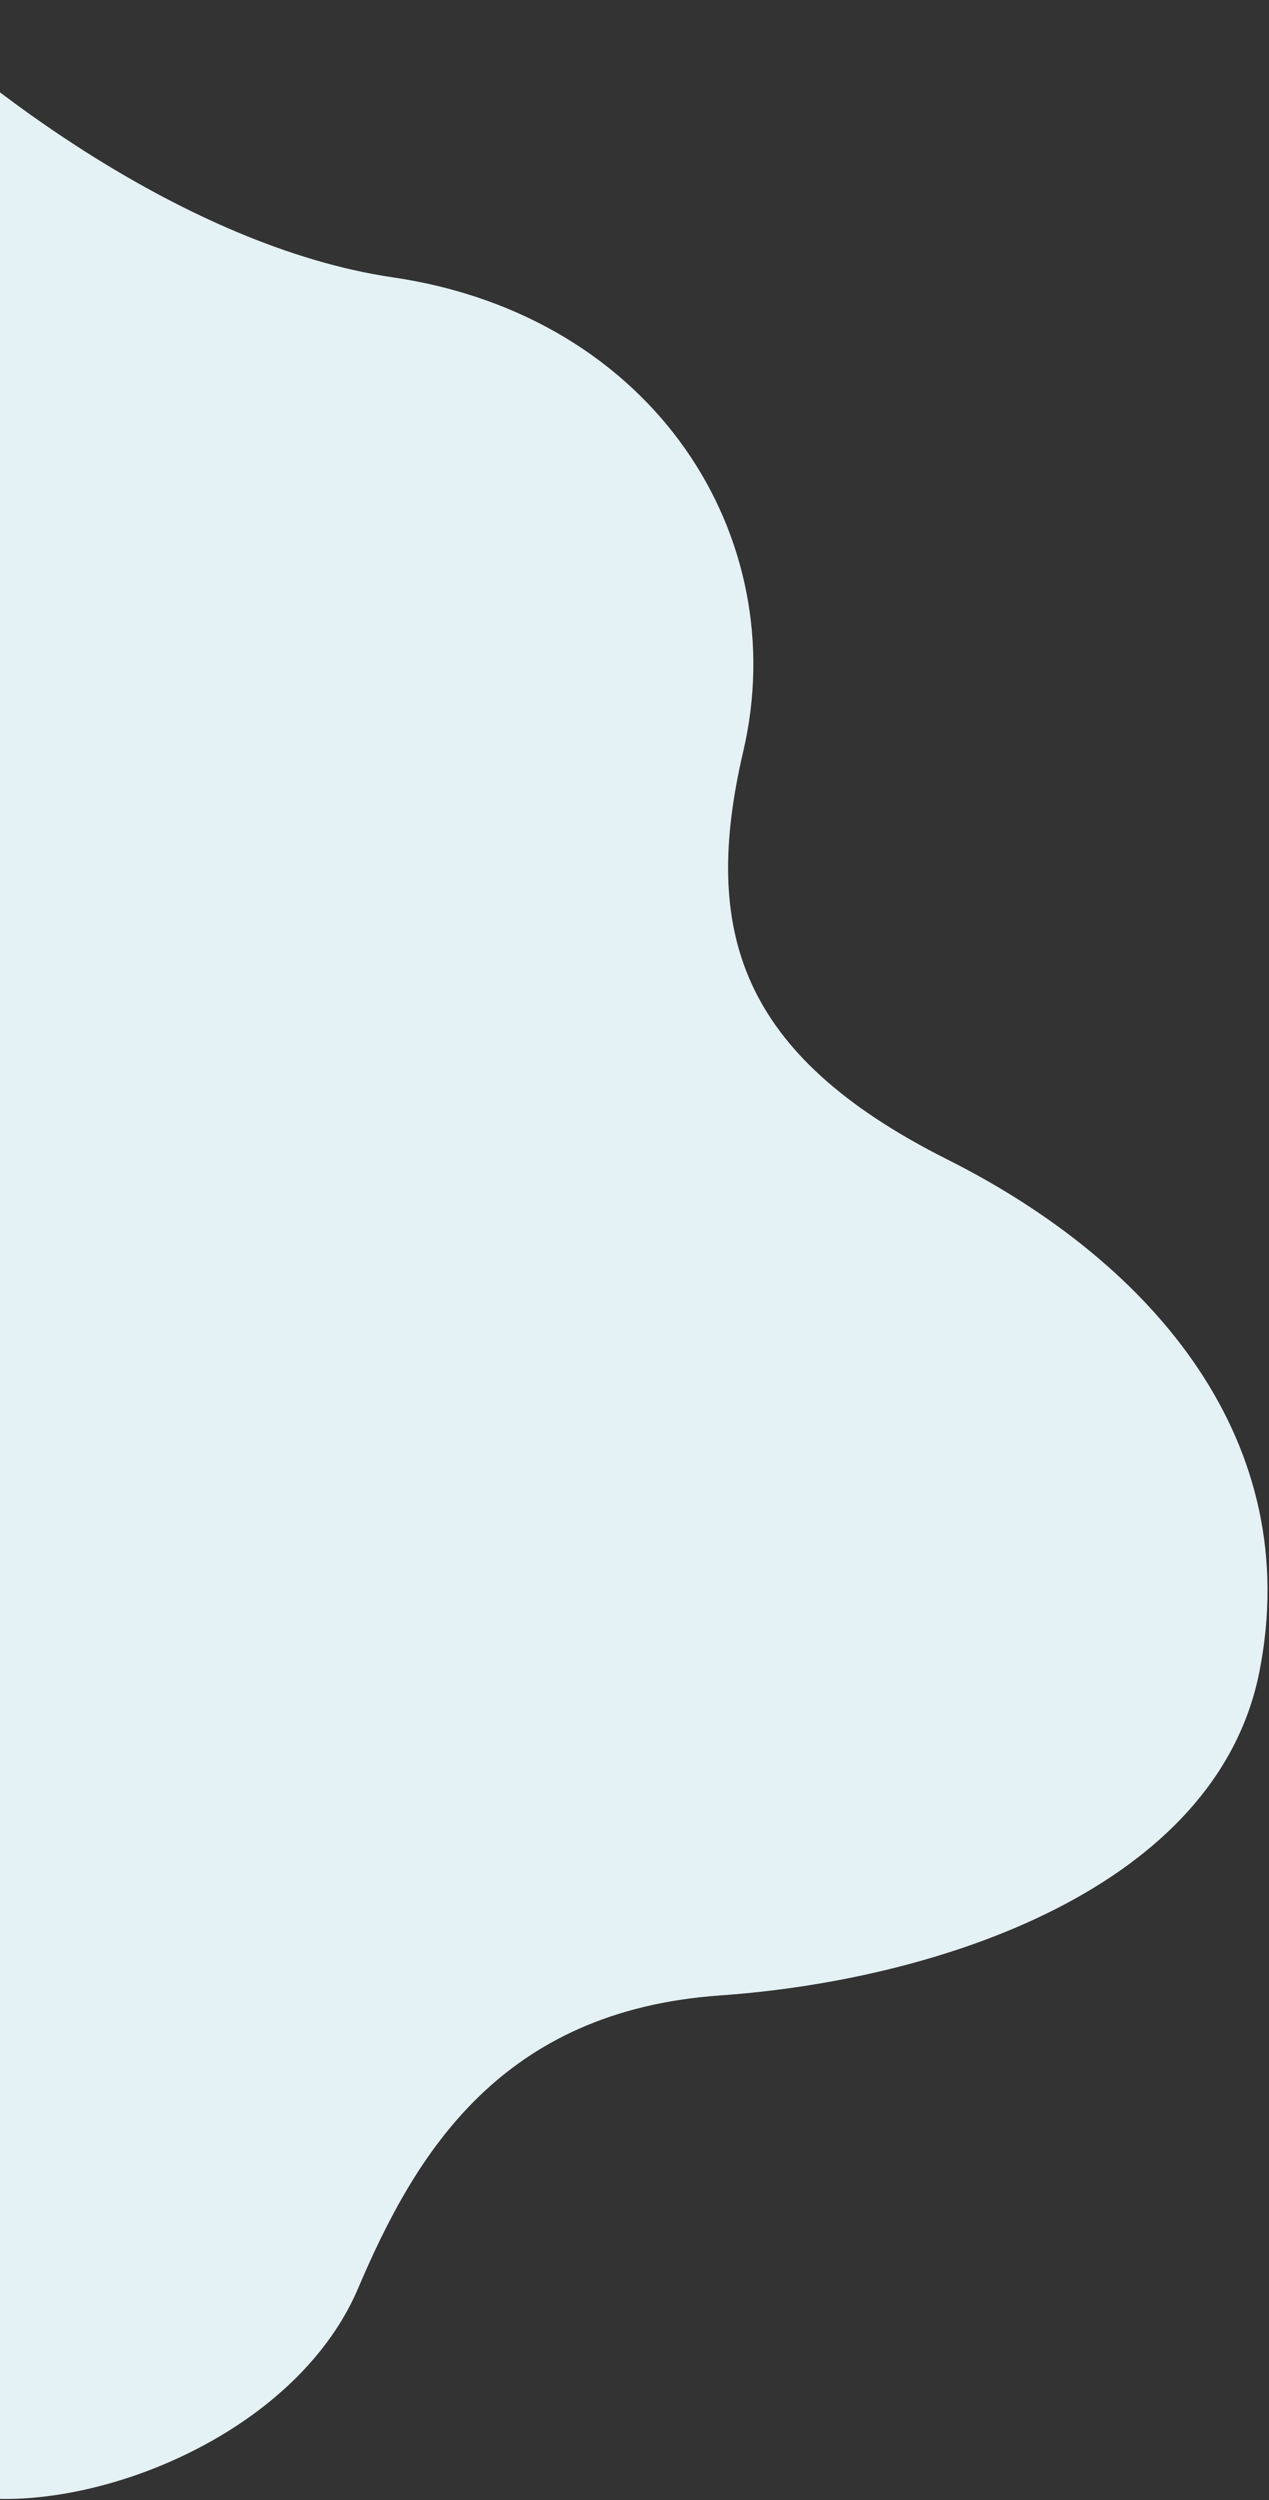
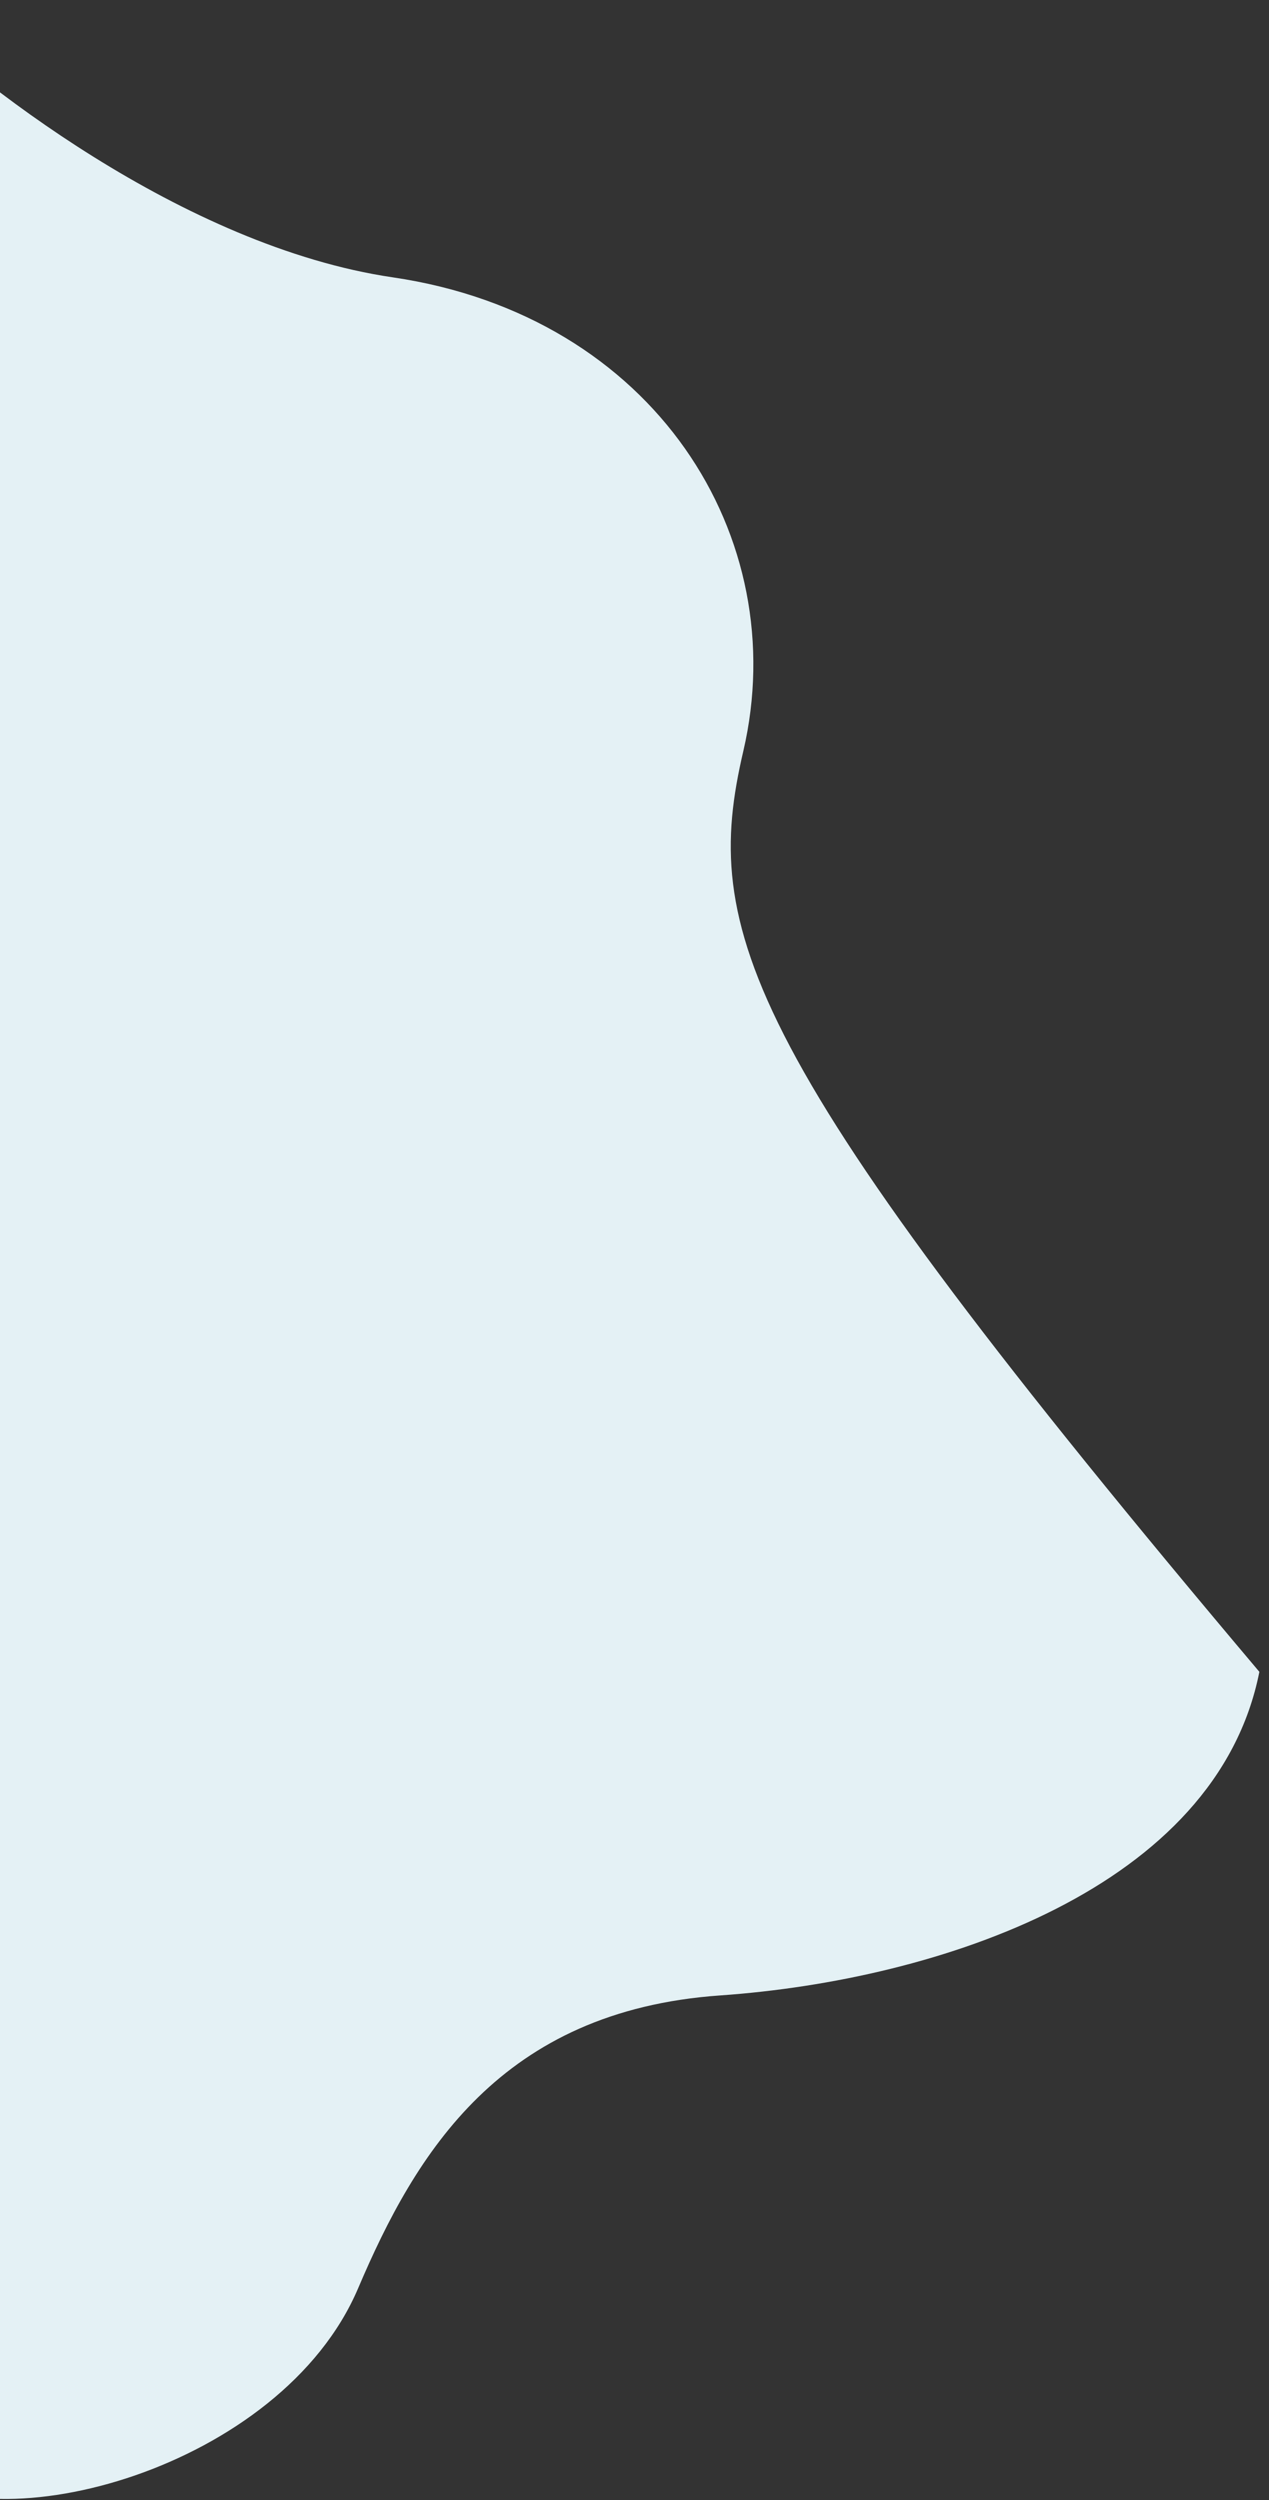
<svg xmlns="http://www.w3.org/2000/svg" width="659" height="1298" viewBox="0 0 659 1298" fill="none">
  <rect x="0" y="0" width="659" height="1298" fill="#333333" stroke="none" />
-   <path d="M204 144C95.2 128 -14.667 41.333 -56 0L-52 1282C-4 1322 146 1282 186 1188C215.768 1118.04 260 1044 374 1036C488 1028 631.77 980.097 654 868C677.5 749.5 600.5 656.5 492 602C383.5 547.5 364.3 483 386 390C411.9 279 340 164 204 144Z" fill="#E4F1F5" />
+   <path d="M204 144C95.2 128 -14.667 41.333 -56 0L-52 1282C-4 1322 146 1282 186 1188C215.768 1118.04 260 1044 374 1036C488 1028 631.77 980.097 654 868C383.5 547.5 364.3 483 386 390C411.9 279 340 164 204 144Z" fill="#E4F1F5" />
</svg>